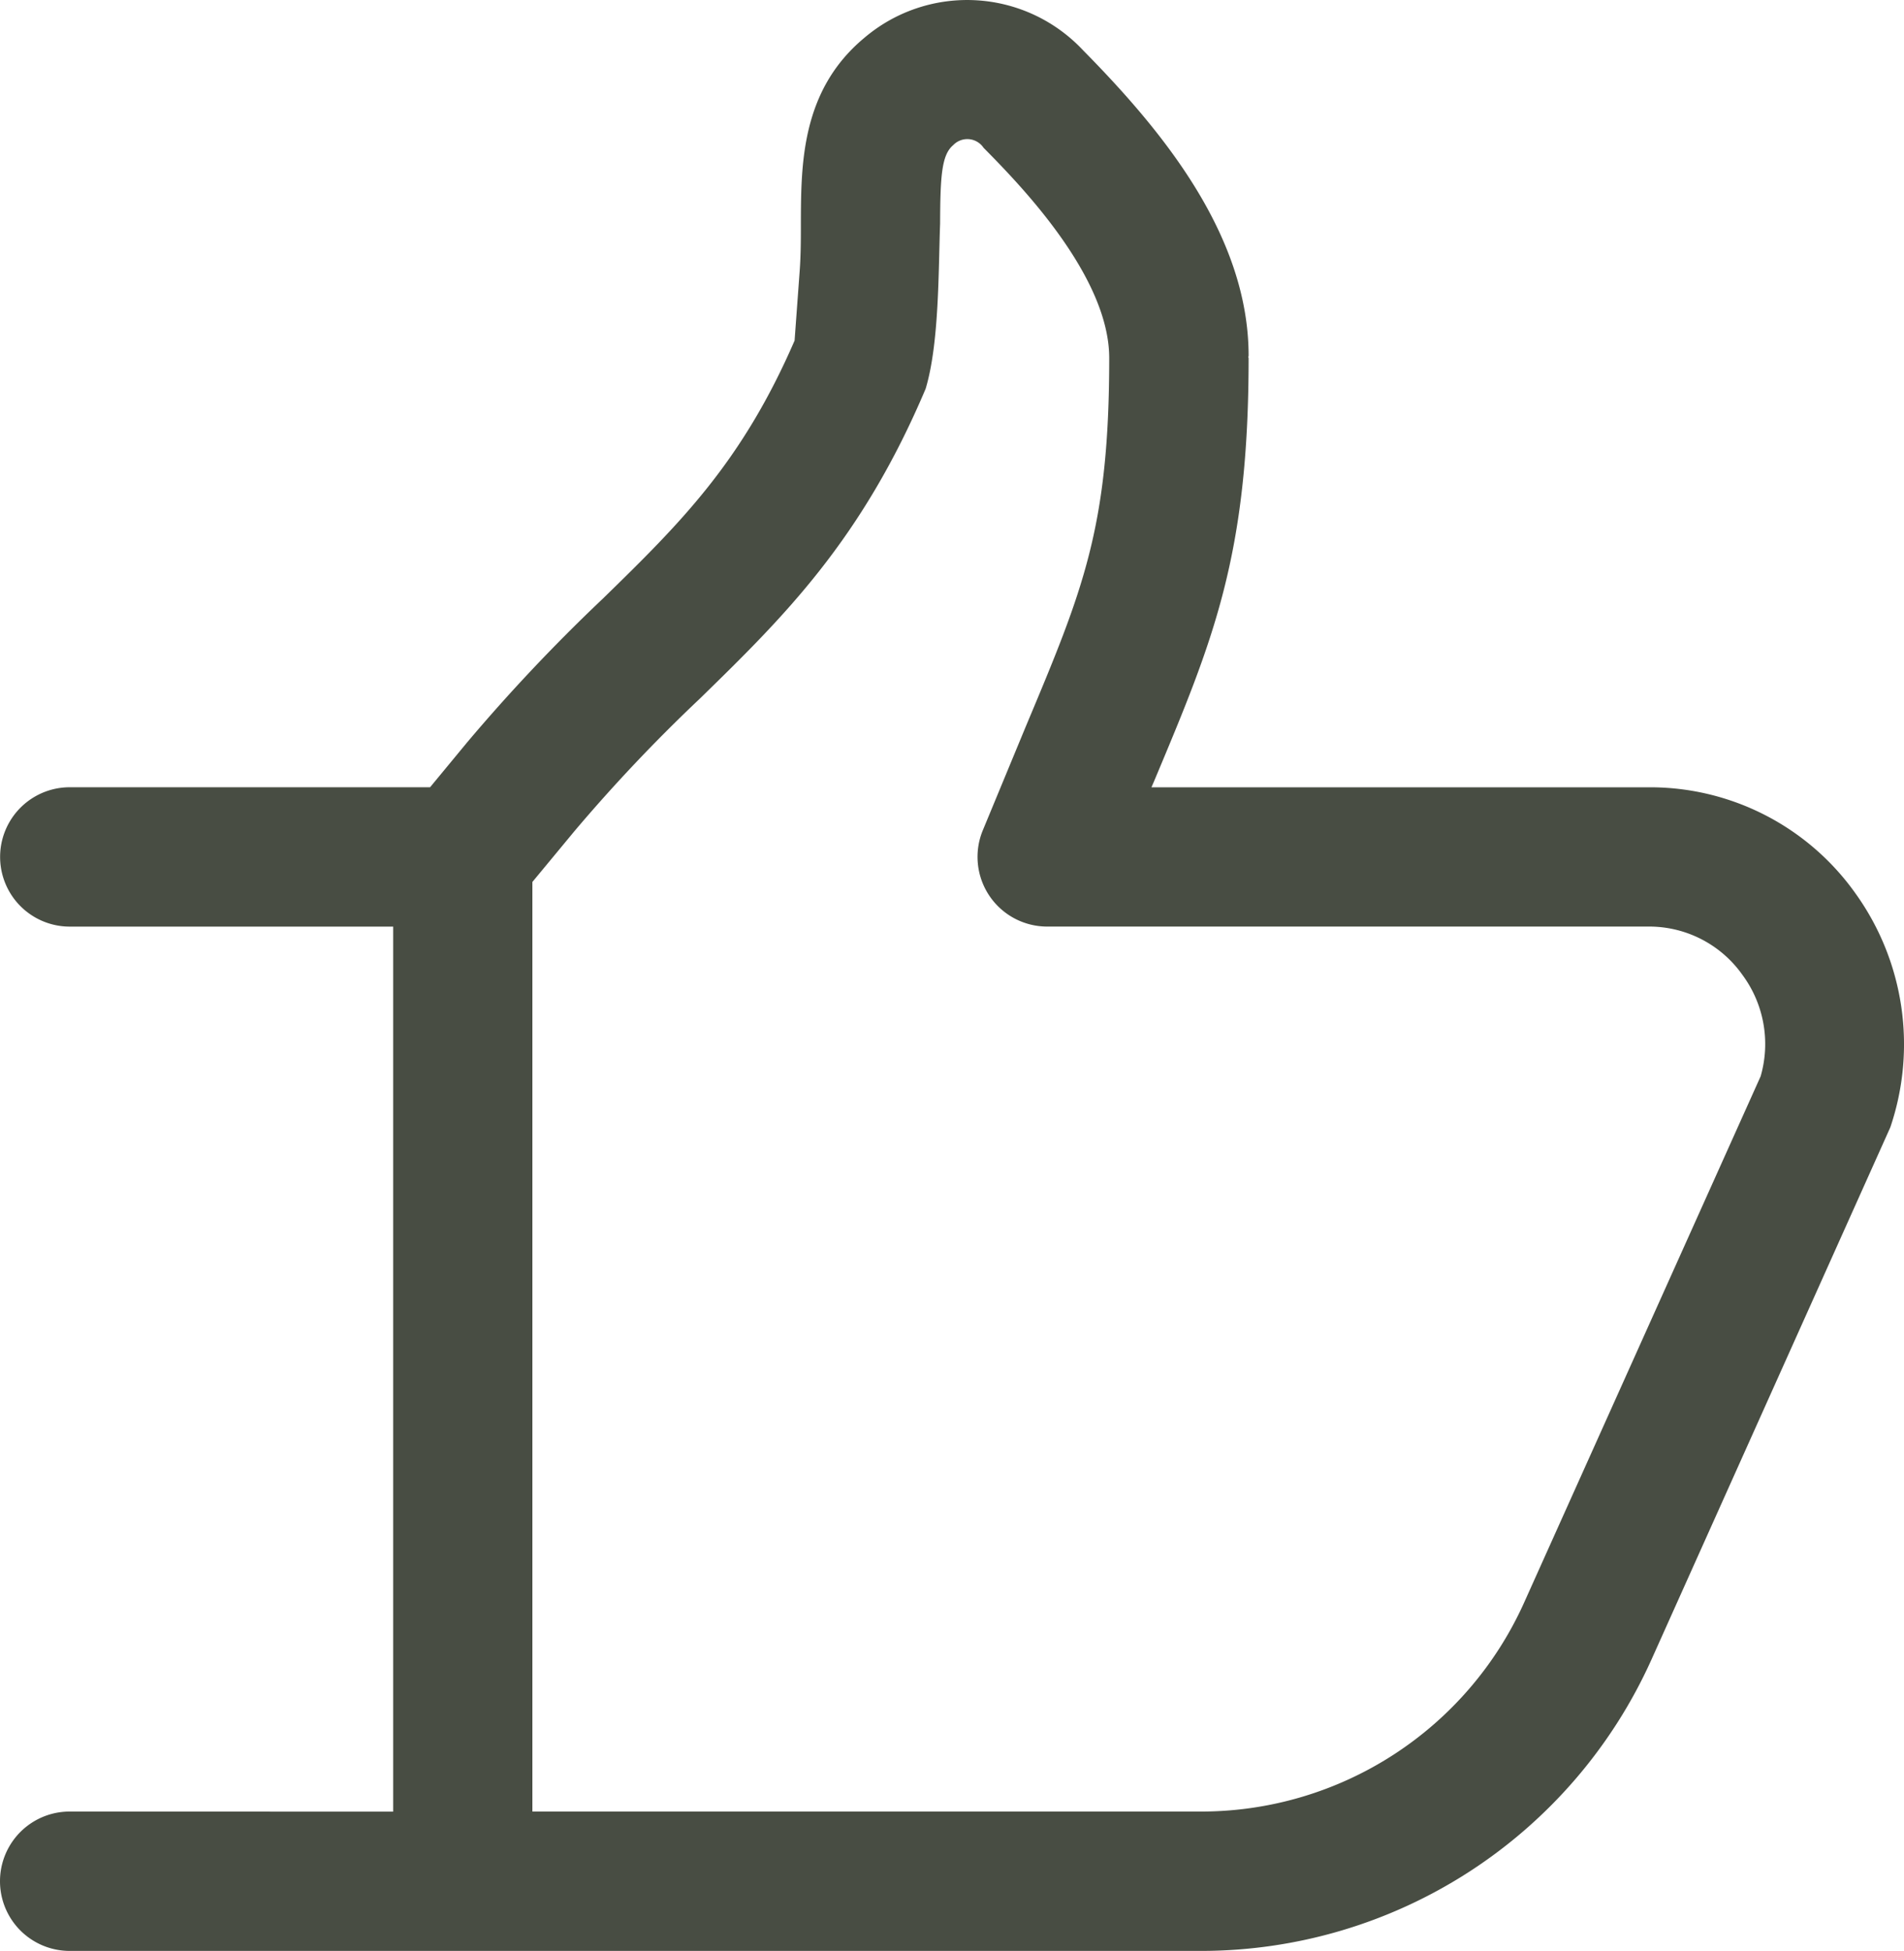
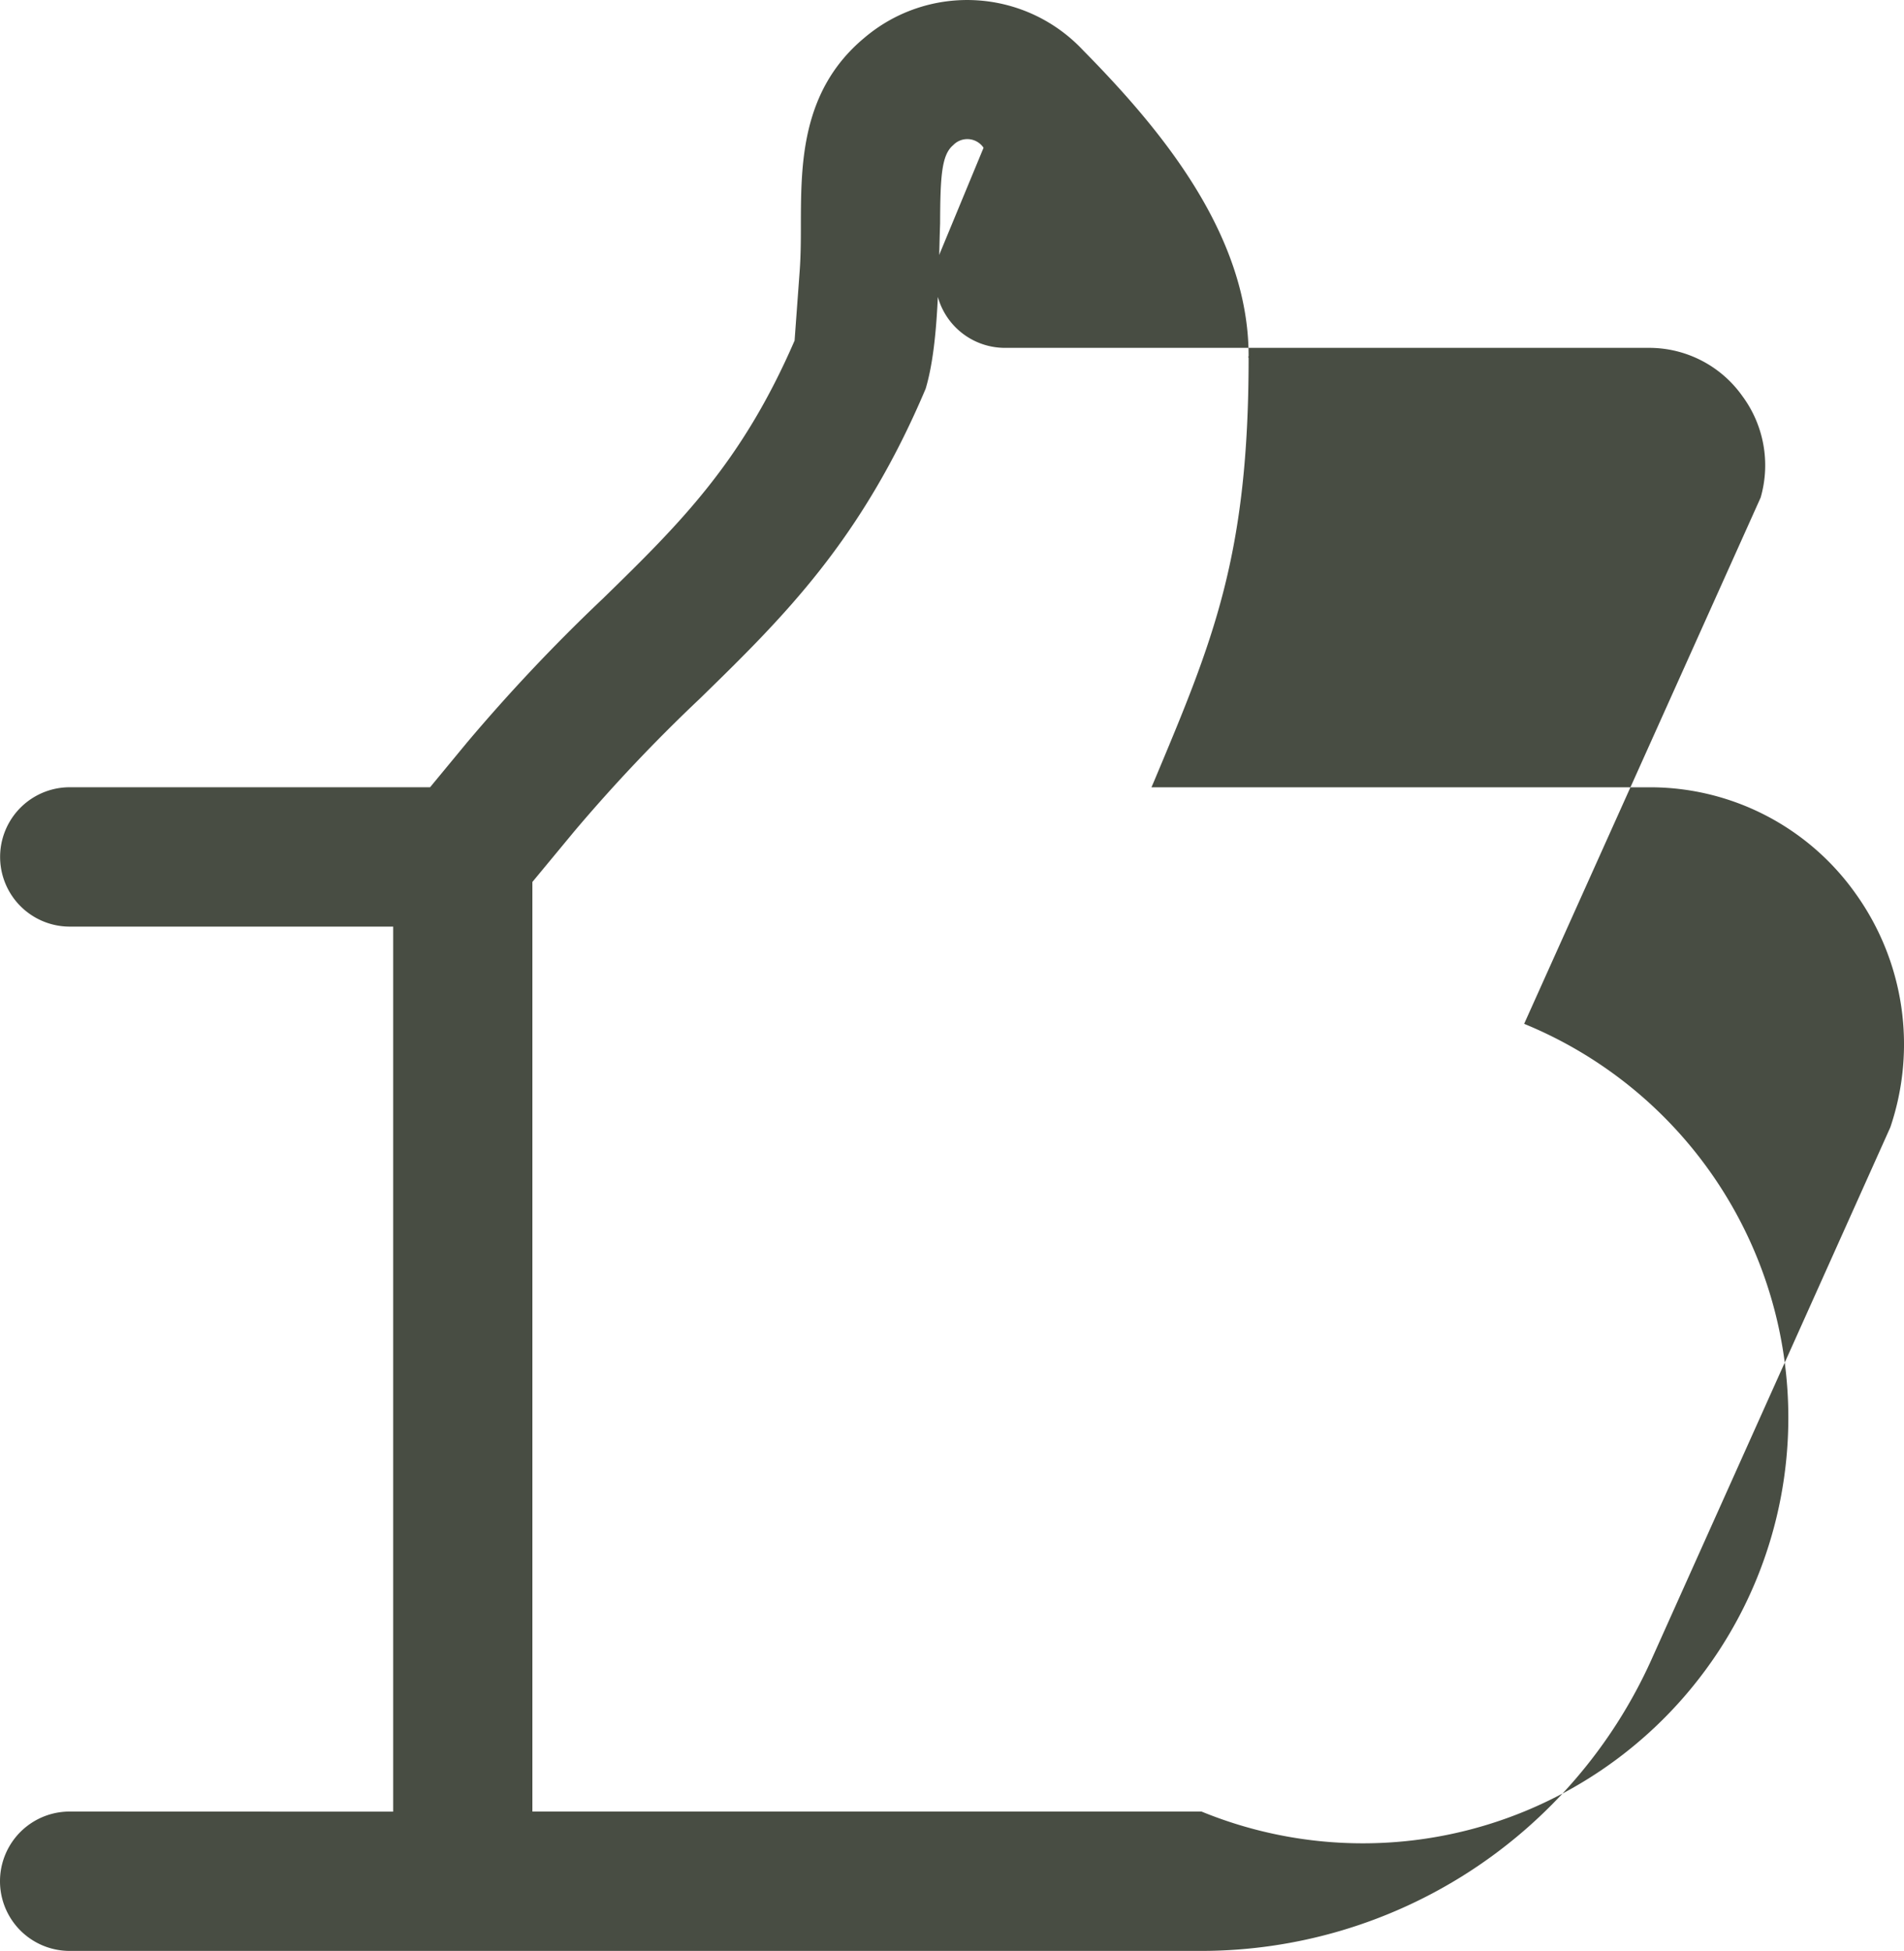
<svg xmlns="http://www.w3.org/2000/svg" width="85.411" height="87.491" viewBox="0 0 85.411 87.491">
-   <path id="np_thumbs-up_5582832_000000" d="M10.414,87.5a3.125,3.125,0,0,0,0,6.25H61.187a22.156,22.156,0,0,0,20.18-13.055L92.086,56.816a11.6,11.6,0,0,0-1.547-10.469,11.3,11.3,0,0,0-9.285-4.781H58.942l.129-.3C61.708,34.984,63.3,31.191,63.3,22.324c0-.02-.012-.035-.012-.055s.012-.035.012-.055c0-5.465-3.973-10.2-7.437-13.711a7.121,7.121,0,0,0-9.82-.531c-2.812,2.352-2.82,5.644-2.828,8.289,0,.7,0,1.43-.055,2.172l-.227,3.1c-2.367,5.461-5.121,8.18-8.594,11.566a79.646,79.646,0,0,0-6.105,6.465l-1.652,2H10.419a3.125,3.125,0,0,0,0,6.25H24.927l0,39.691ZM33.043,43.551A73.177,73.177,0,0,1,38.7,37.574c3.719-3.629,7.227-7.062,10.113-13.883.613-2.047.57-5.3.648-7.406.008-2.109.063-3.078.586-3.516a.877.877,0,0,1,1.363.117c1.543,1.563,5.637,5.719,5.637,9.43,0,7.609-1.172,10.4-3.742,16.523l-1.93,4.66a3.124,3.124,0,0,0,2.891,4.313H81.253a5.123,5.123,0,0,1,4.2,2.168,5.216,5.216,0,0,1,.816,4.547l-10.609,23.6A15.887,15.887,0,0,1,61.187,87.5H31.171V45.812Z" transform="translate(-7.289 -6.259)" fill="#484d43" />
+   <path id="np_thumbs-up_5582832_000000" d="M10.414,87.5a3.125,3.125,0,0,0,0,6.25H61.187a22.156,22.156,0,0,0,20.18-13.055L92.086,56.816a11.6,11.6,0,0,0-1.547-10.469,11.3,11.3,0,0,0-9.285-4.781H58.942l.129-.3C61.708,34.984,63.3,31.191,63.3,22.324c0-.02-.012-.035-.012-.055s.012-.035.012-.055c0-5.465-3.973-10.2-7.437-13.711a7.121,7.121,0,0,0-9.82-.531c-2.812,2.352-2.82,5.644-2.828,8.289,0,.7,0,1.43-.055,2.172l-.227,3.1c-2.367,5.461-5.121,8.18-8.594,11.566a79.646,79.646,0,0,0-6.105,6.465l-1.652,2H10.419a3.125,3.125,0,0,0,0,6.25H24.927l0,39.691ZM33.043,43.551A73.177,73.177,0,0,1,38.7,37.574c3.719-3.629,7.227-7.062,10.113-13.883.613-2.047.57-5.3.648-7.406.008-2.109.063-3.078.586-3.516a.877.877,0,0,1,1.363.117l-1.93,4.66a3.124,3.124,0,0,0,2.891,4.313H81.253a5.123,5.123,0,0,1,4.2,2.168,5.216,5.216,0,0,1,.816,4.547l-10.609,23.6A15.887,15.887,0,0,1,61.187,87.5H31.171V45.812Z" transform="translate(-7.289 -6.259)" fill="#484d43" />
</svg>